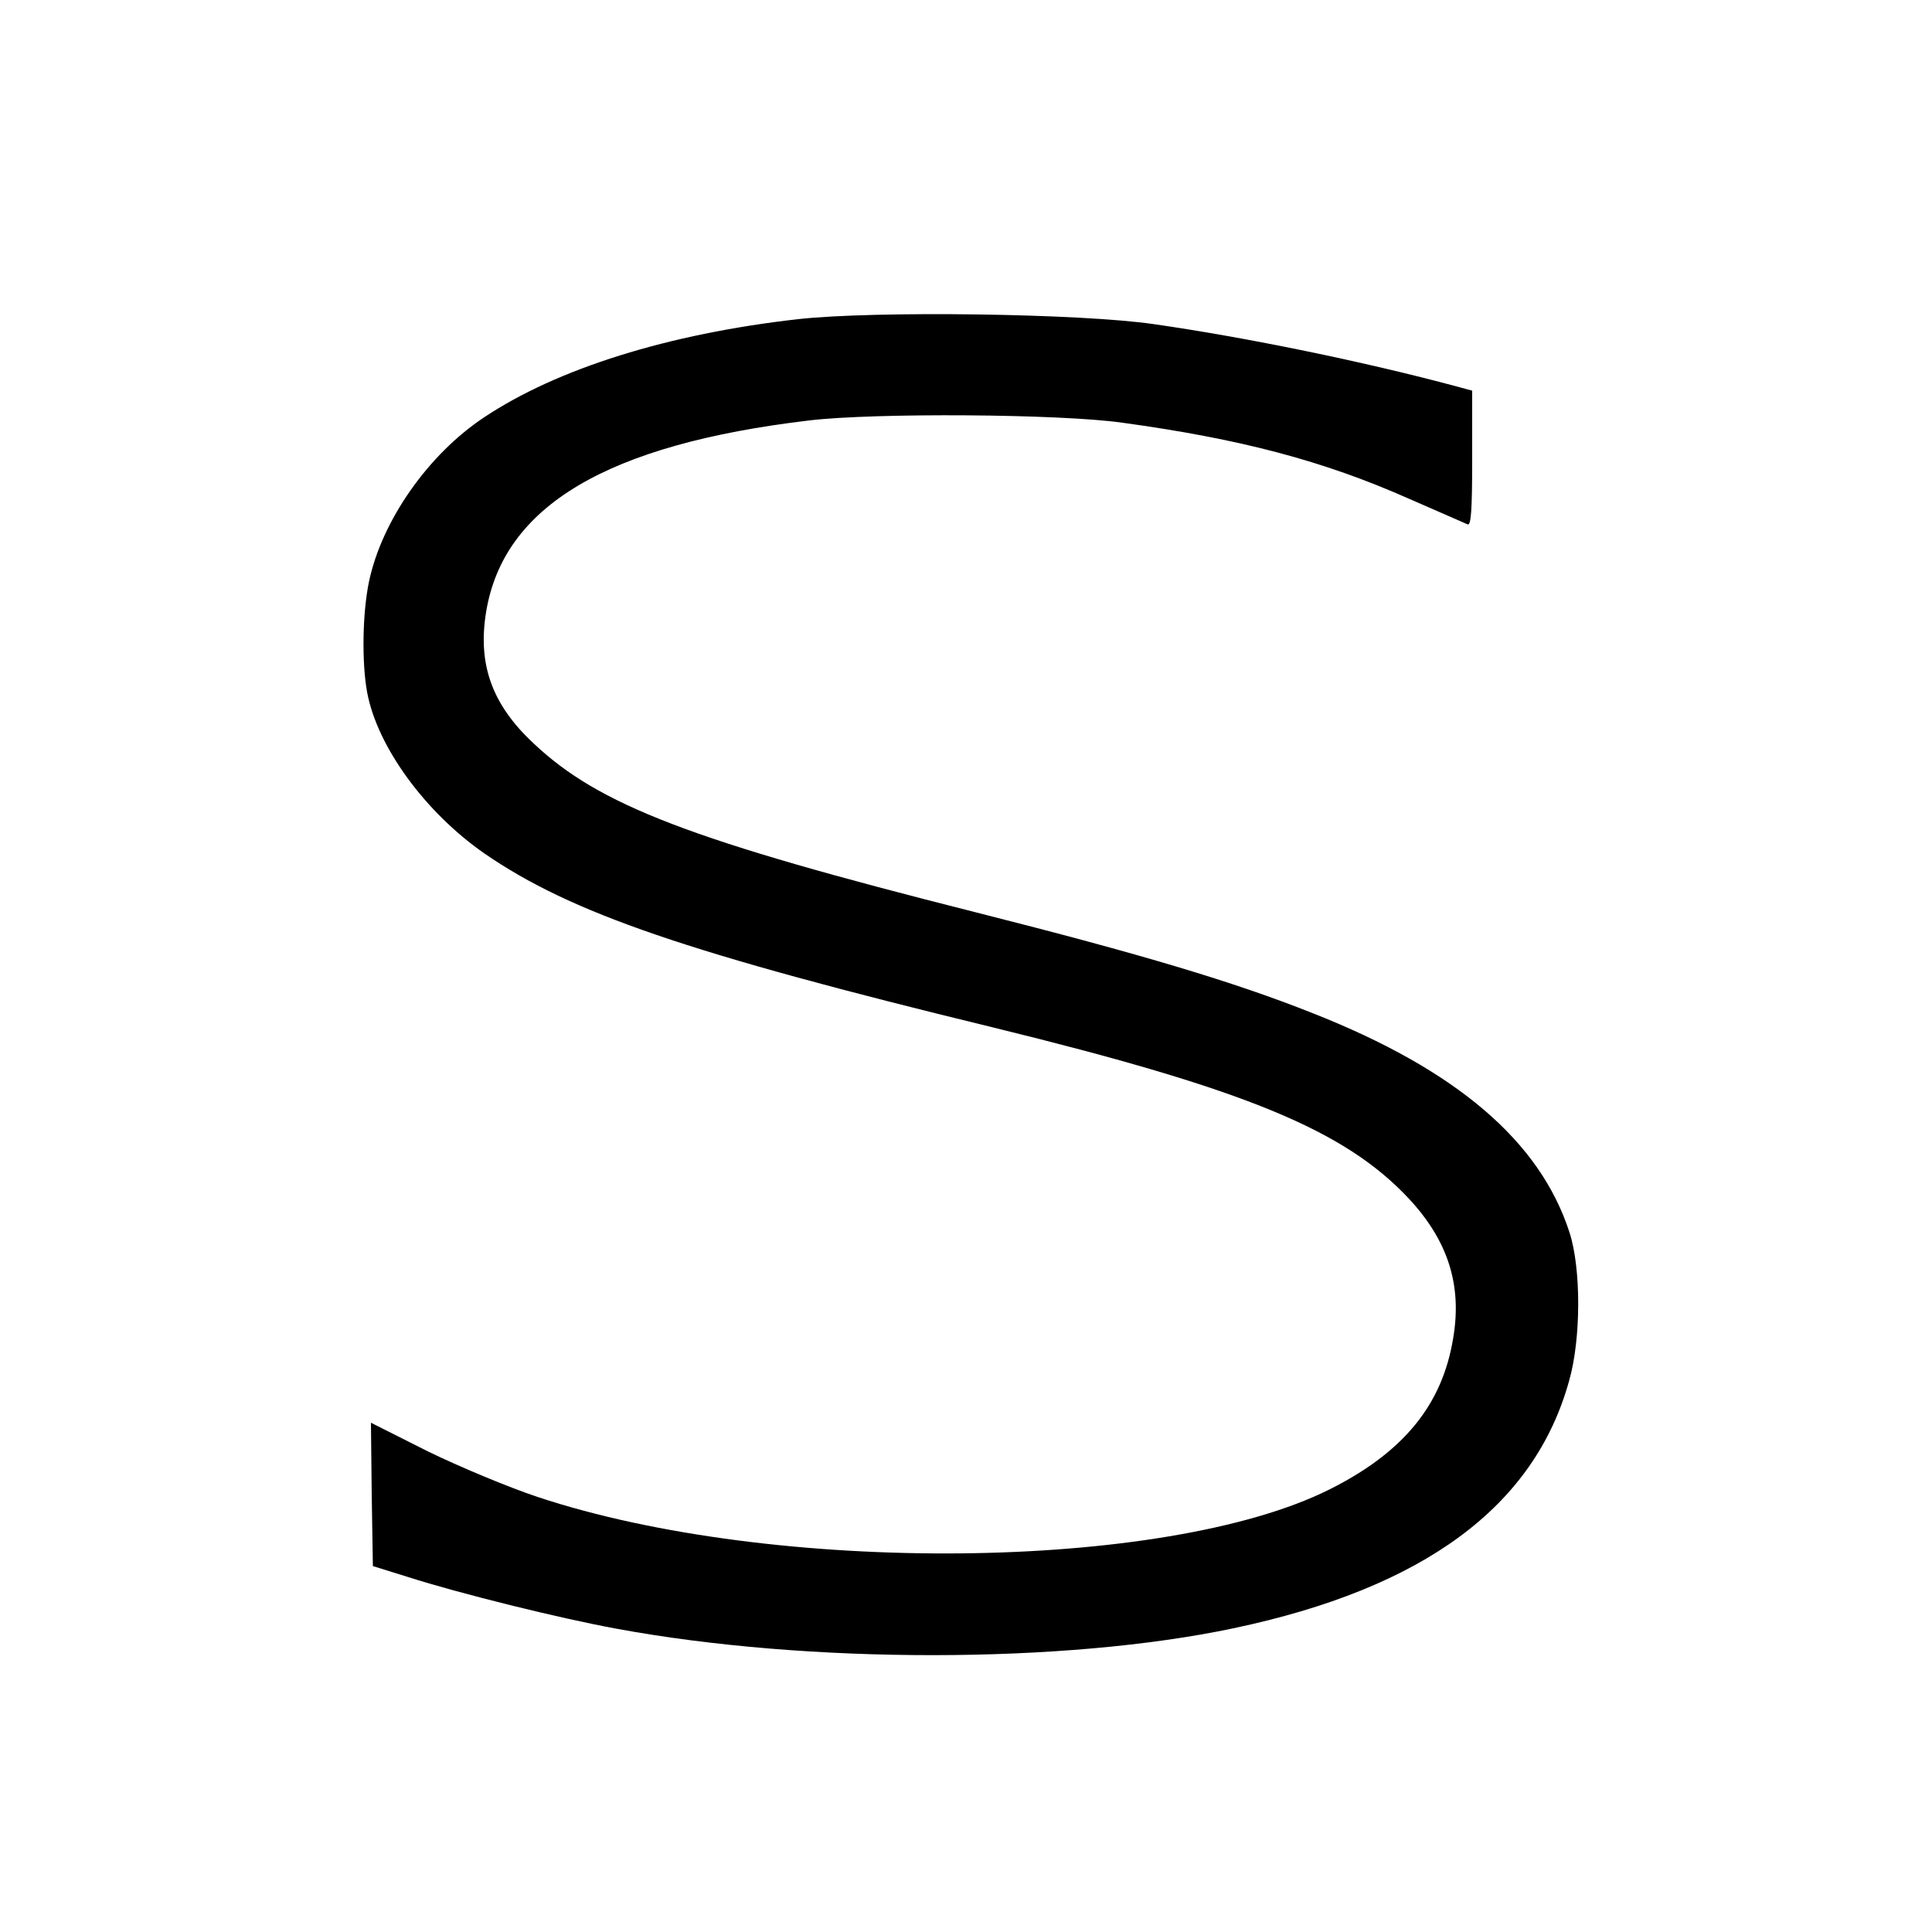
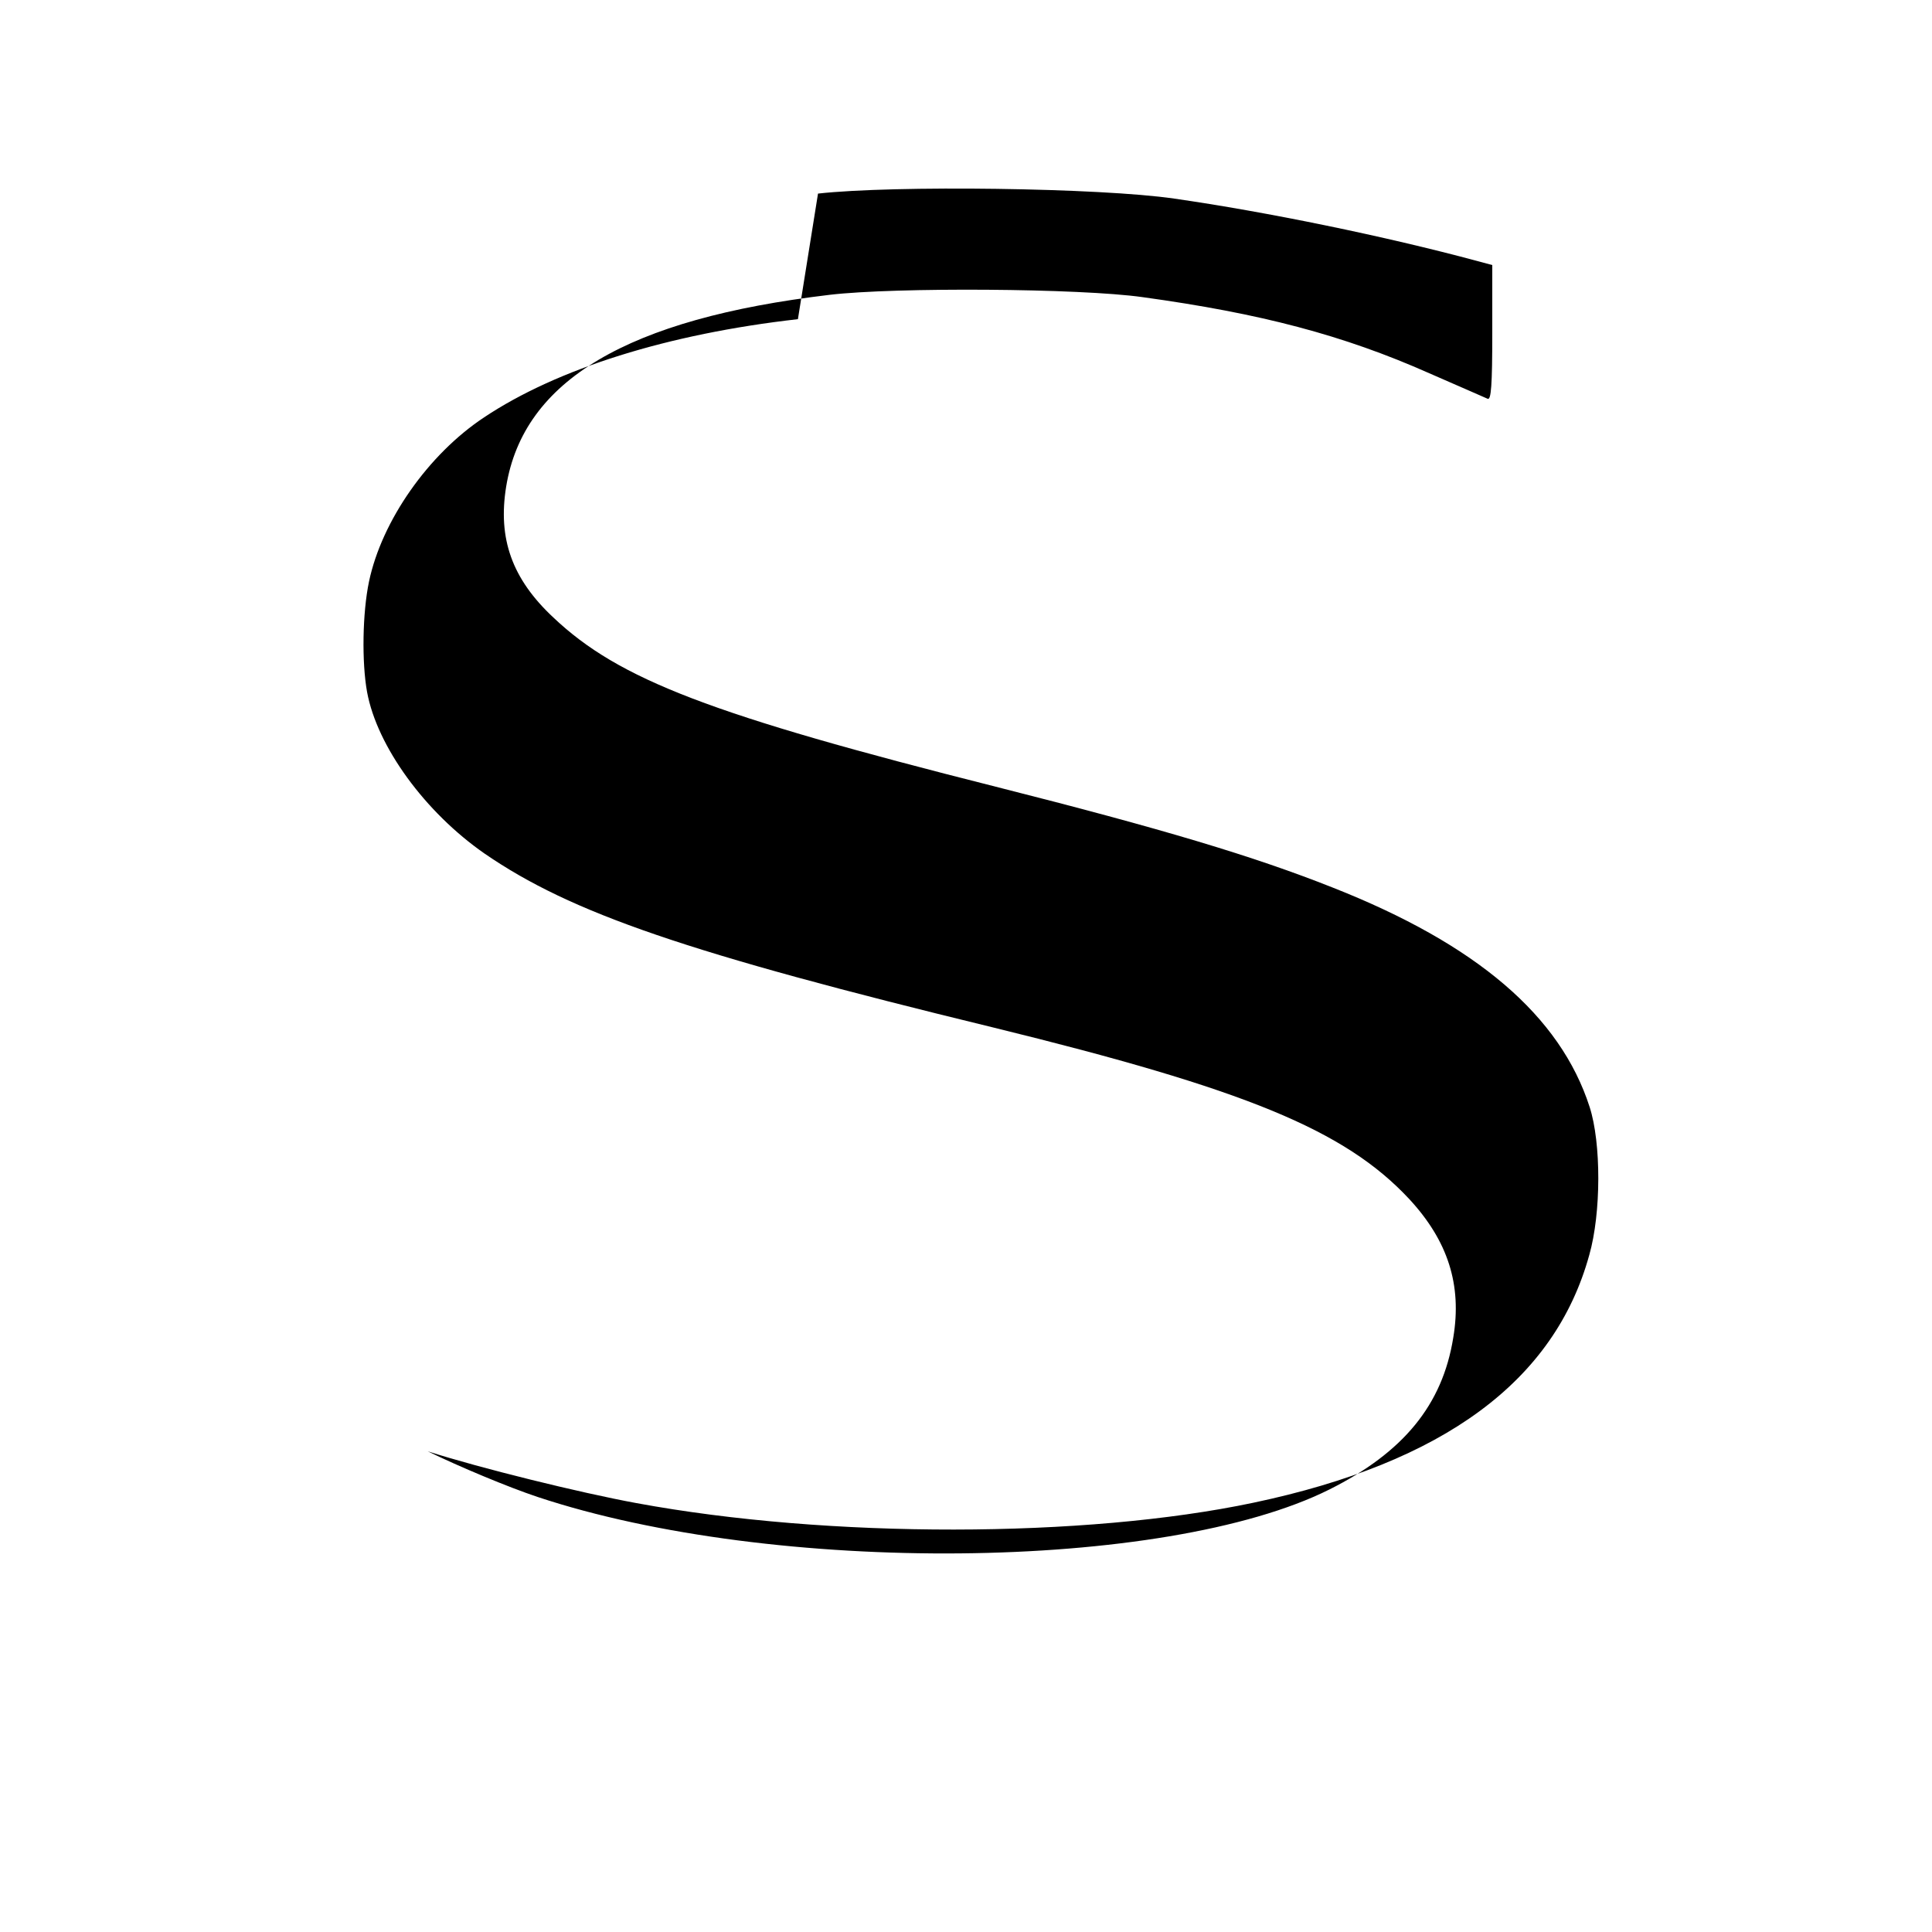
<svg xmlns="http://www.w3.org/2000/svg" version="1.0" width="500pt" height="500pt" viewBox="0 0 500 500" preserveAspectRatio="xMidYMid meet">
  <g transform="translate(0,500) scale(0.1,-0.1)" fill="#000000" stroke="none">
-     <path d="M2065 4174 c-336 -38 -623 -128 -812 -254 -145 -96 -265 -268 -298 -425 -17 -81 -19 -209 -5 -286 26 -141 150 -311 304 -418 224 -154 523 -257 1316 -450 653 -160 910 -265 1077 -444 100 -108 137 -222 114 -359 -28 -174 -129 -297 -321 -393 -425 -212 -1438 -222 -2049 -19 -75 25 -202 78 -284 118 l-147 74 2 -186 3 -185 90 -28 c134 -43 393 -107 540 -134 498 -92 1161 -91 1597 1 493 104 779 315 869 641 31 109 31 290 1 383 -76 236 -292 421 -665 568 -204 81 -441 152 -872 261 -737 186 -975 277 -1145 438 -107 100 -144 204 -122 339 45 275 314 434 837 496 169 20 648 17 810 -6 305 -42 519 -98 742 -197 76 -33 144 -63 151 -66 9 -4 12 34 12 171 l0 175 -37 10 c-241 65 -549 128 -786 162 -191 28 -726 35 -922 13z" />
+     <path d="M2065 4174 c-336 -38 -623 -128 -812 -254 -145 -96 -265 -268 -298 -425 -17 -81 -19 -209 -5 -286 26 -141 150 -311 304 -418 224 -154 523 -257 1316 -450 653 -160 910 -265 1077 -444 100 -108 137 -222 114 -359 -28 -174 -129 -297 -321 -393 -425 -212 -1438 -222 -2049 -19 -75 25 -202 78 -284 118 c134 -43 393 -107 540 -134 498 -92 1161 -91 1597 1 493 104 779 315 869 641 31 109 31 290 1 383 -76 236 -292 421 -665 568 -204 81 -441 152 -872 261 -737 186 -975 277 -1145 438 -107 100 -144 204 -122 339 45 275 314 434 837 496 169 20 648 17 810 -6 305 -42 519 -98 742 -197 76 -33 144 -63 151 -66 9 -4 12 34 12 171 l0 175 -37 10 c-241 65 -549 128 -786 162 -191 28 -726 35 -922 13z" />
  </g>
</svg>